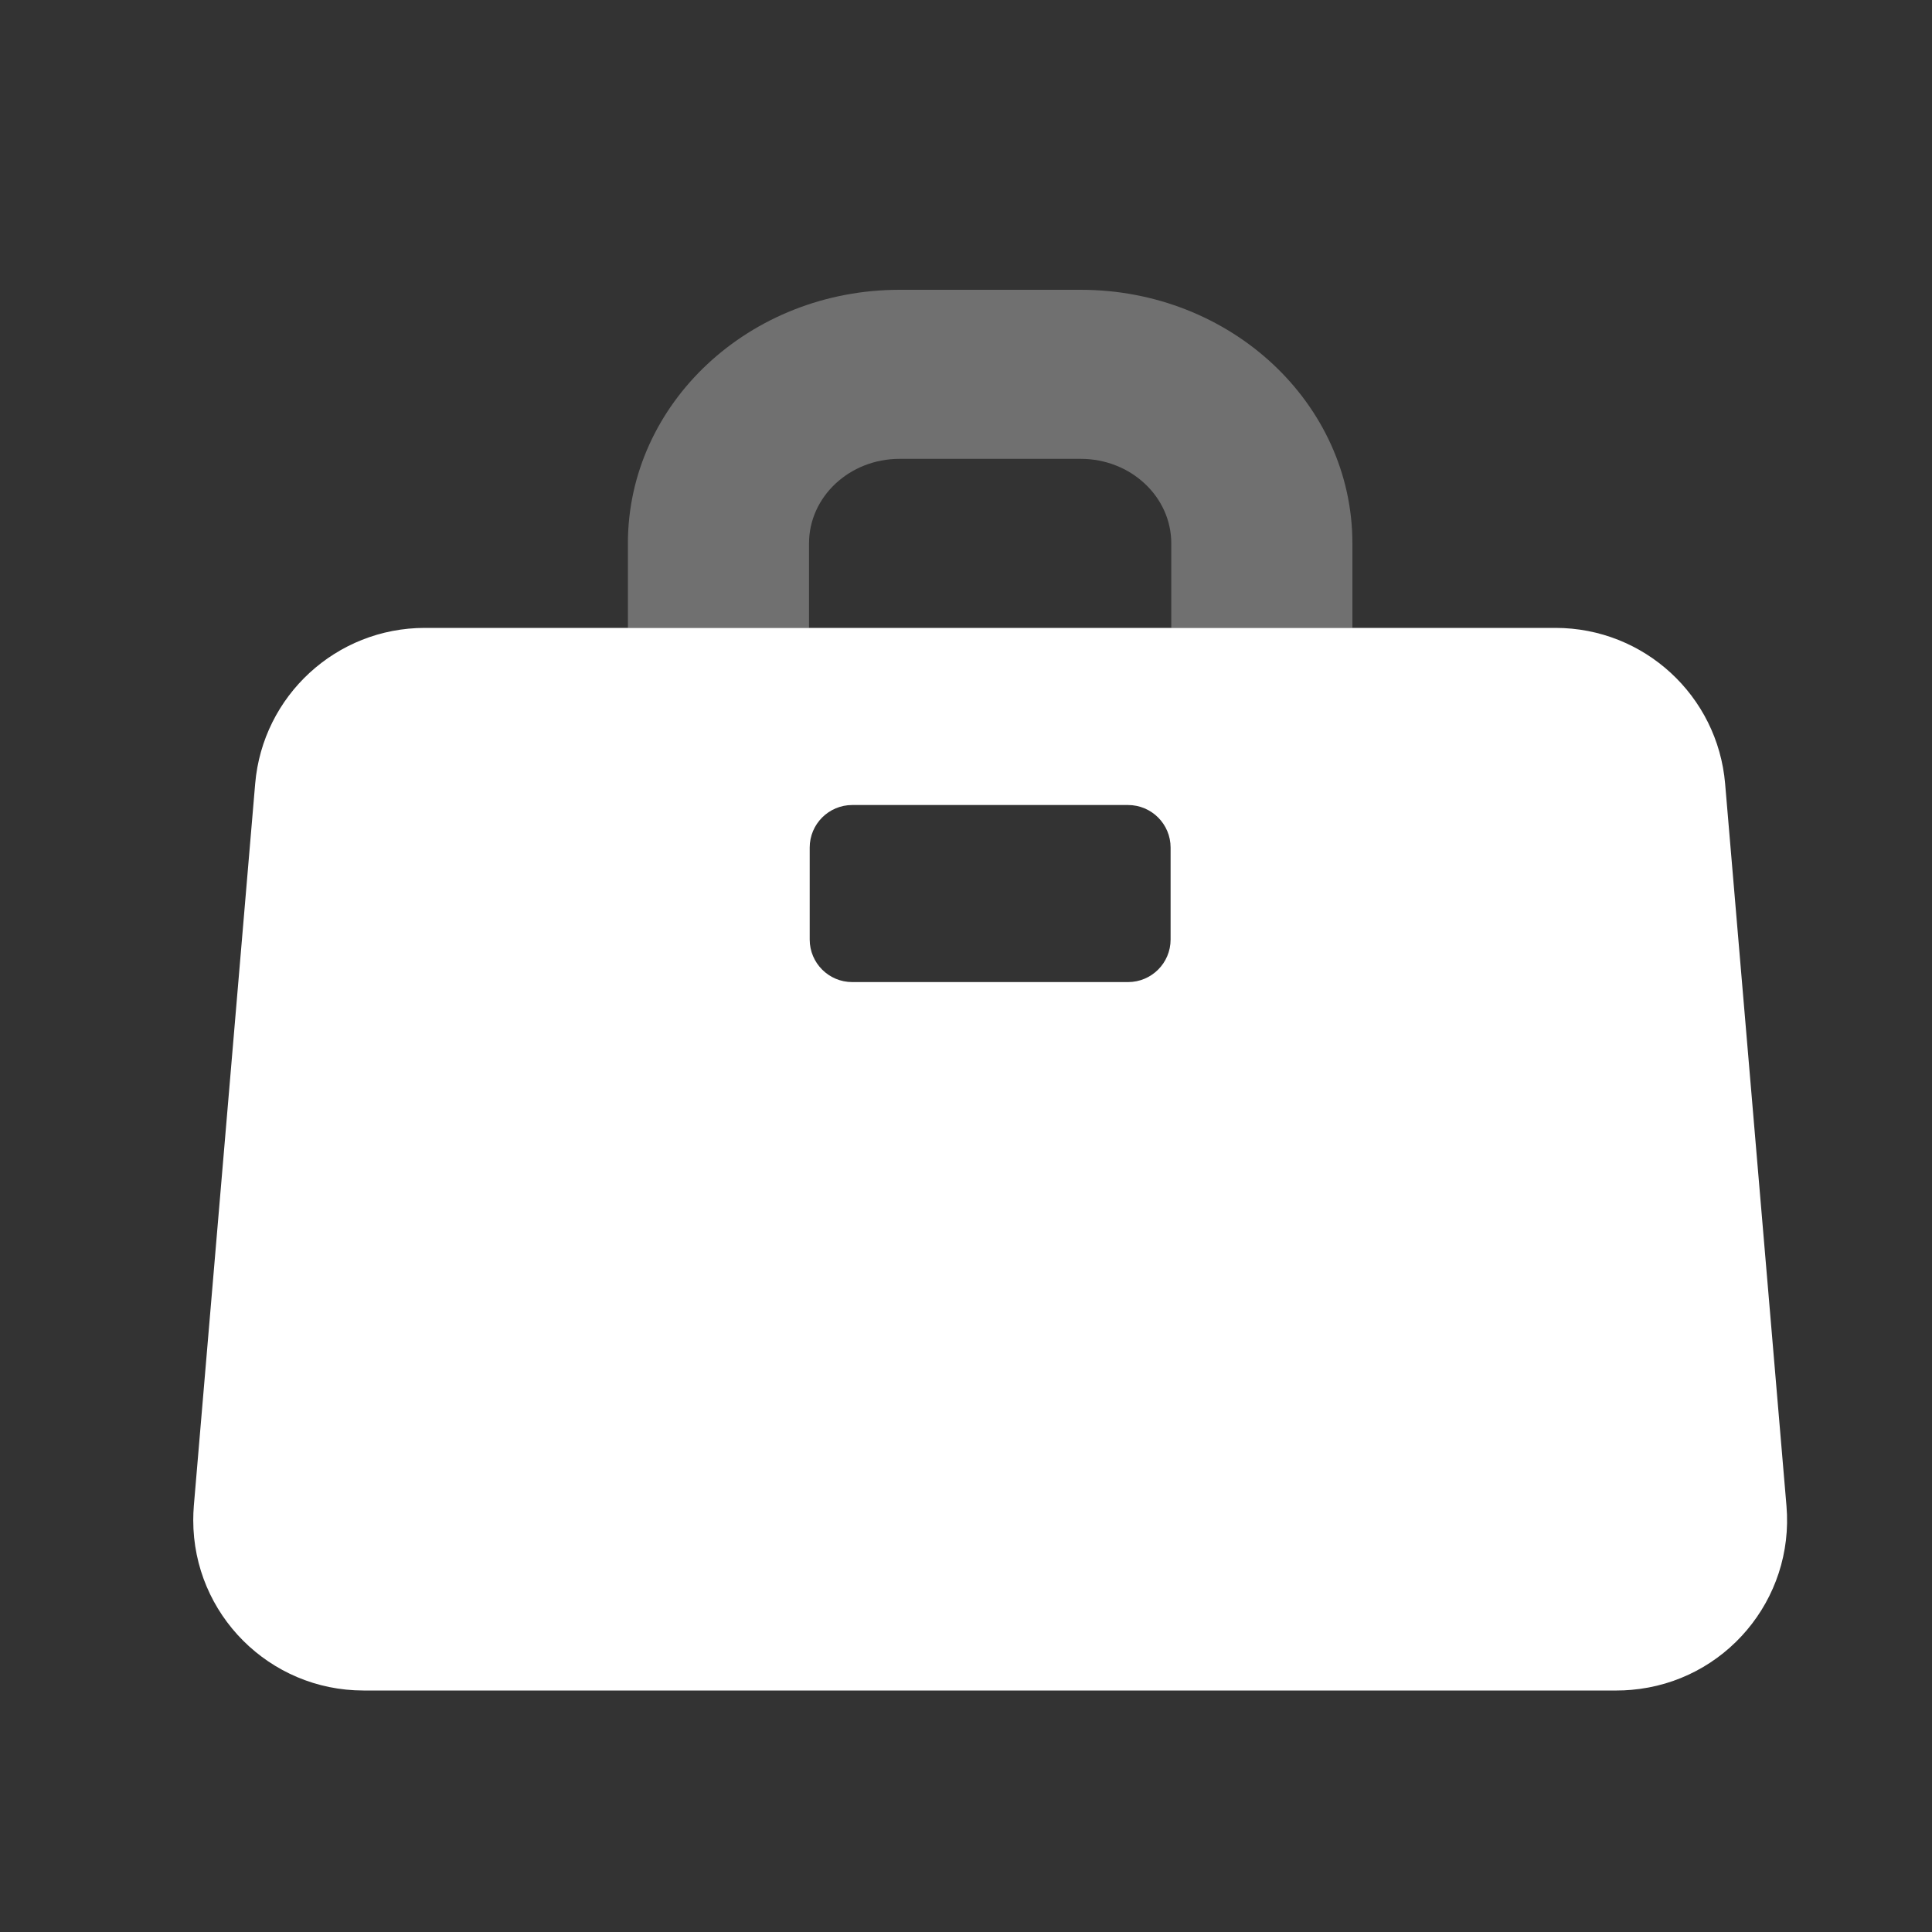
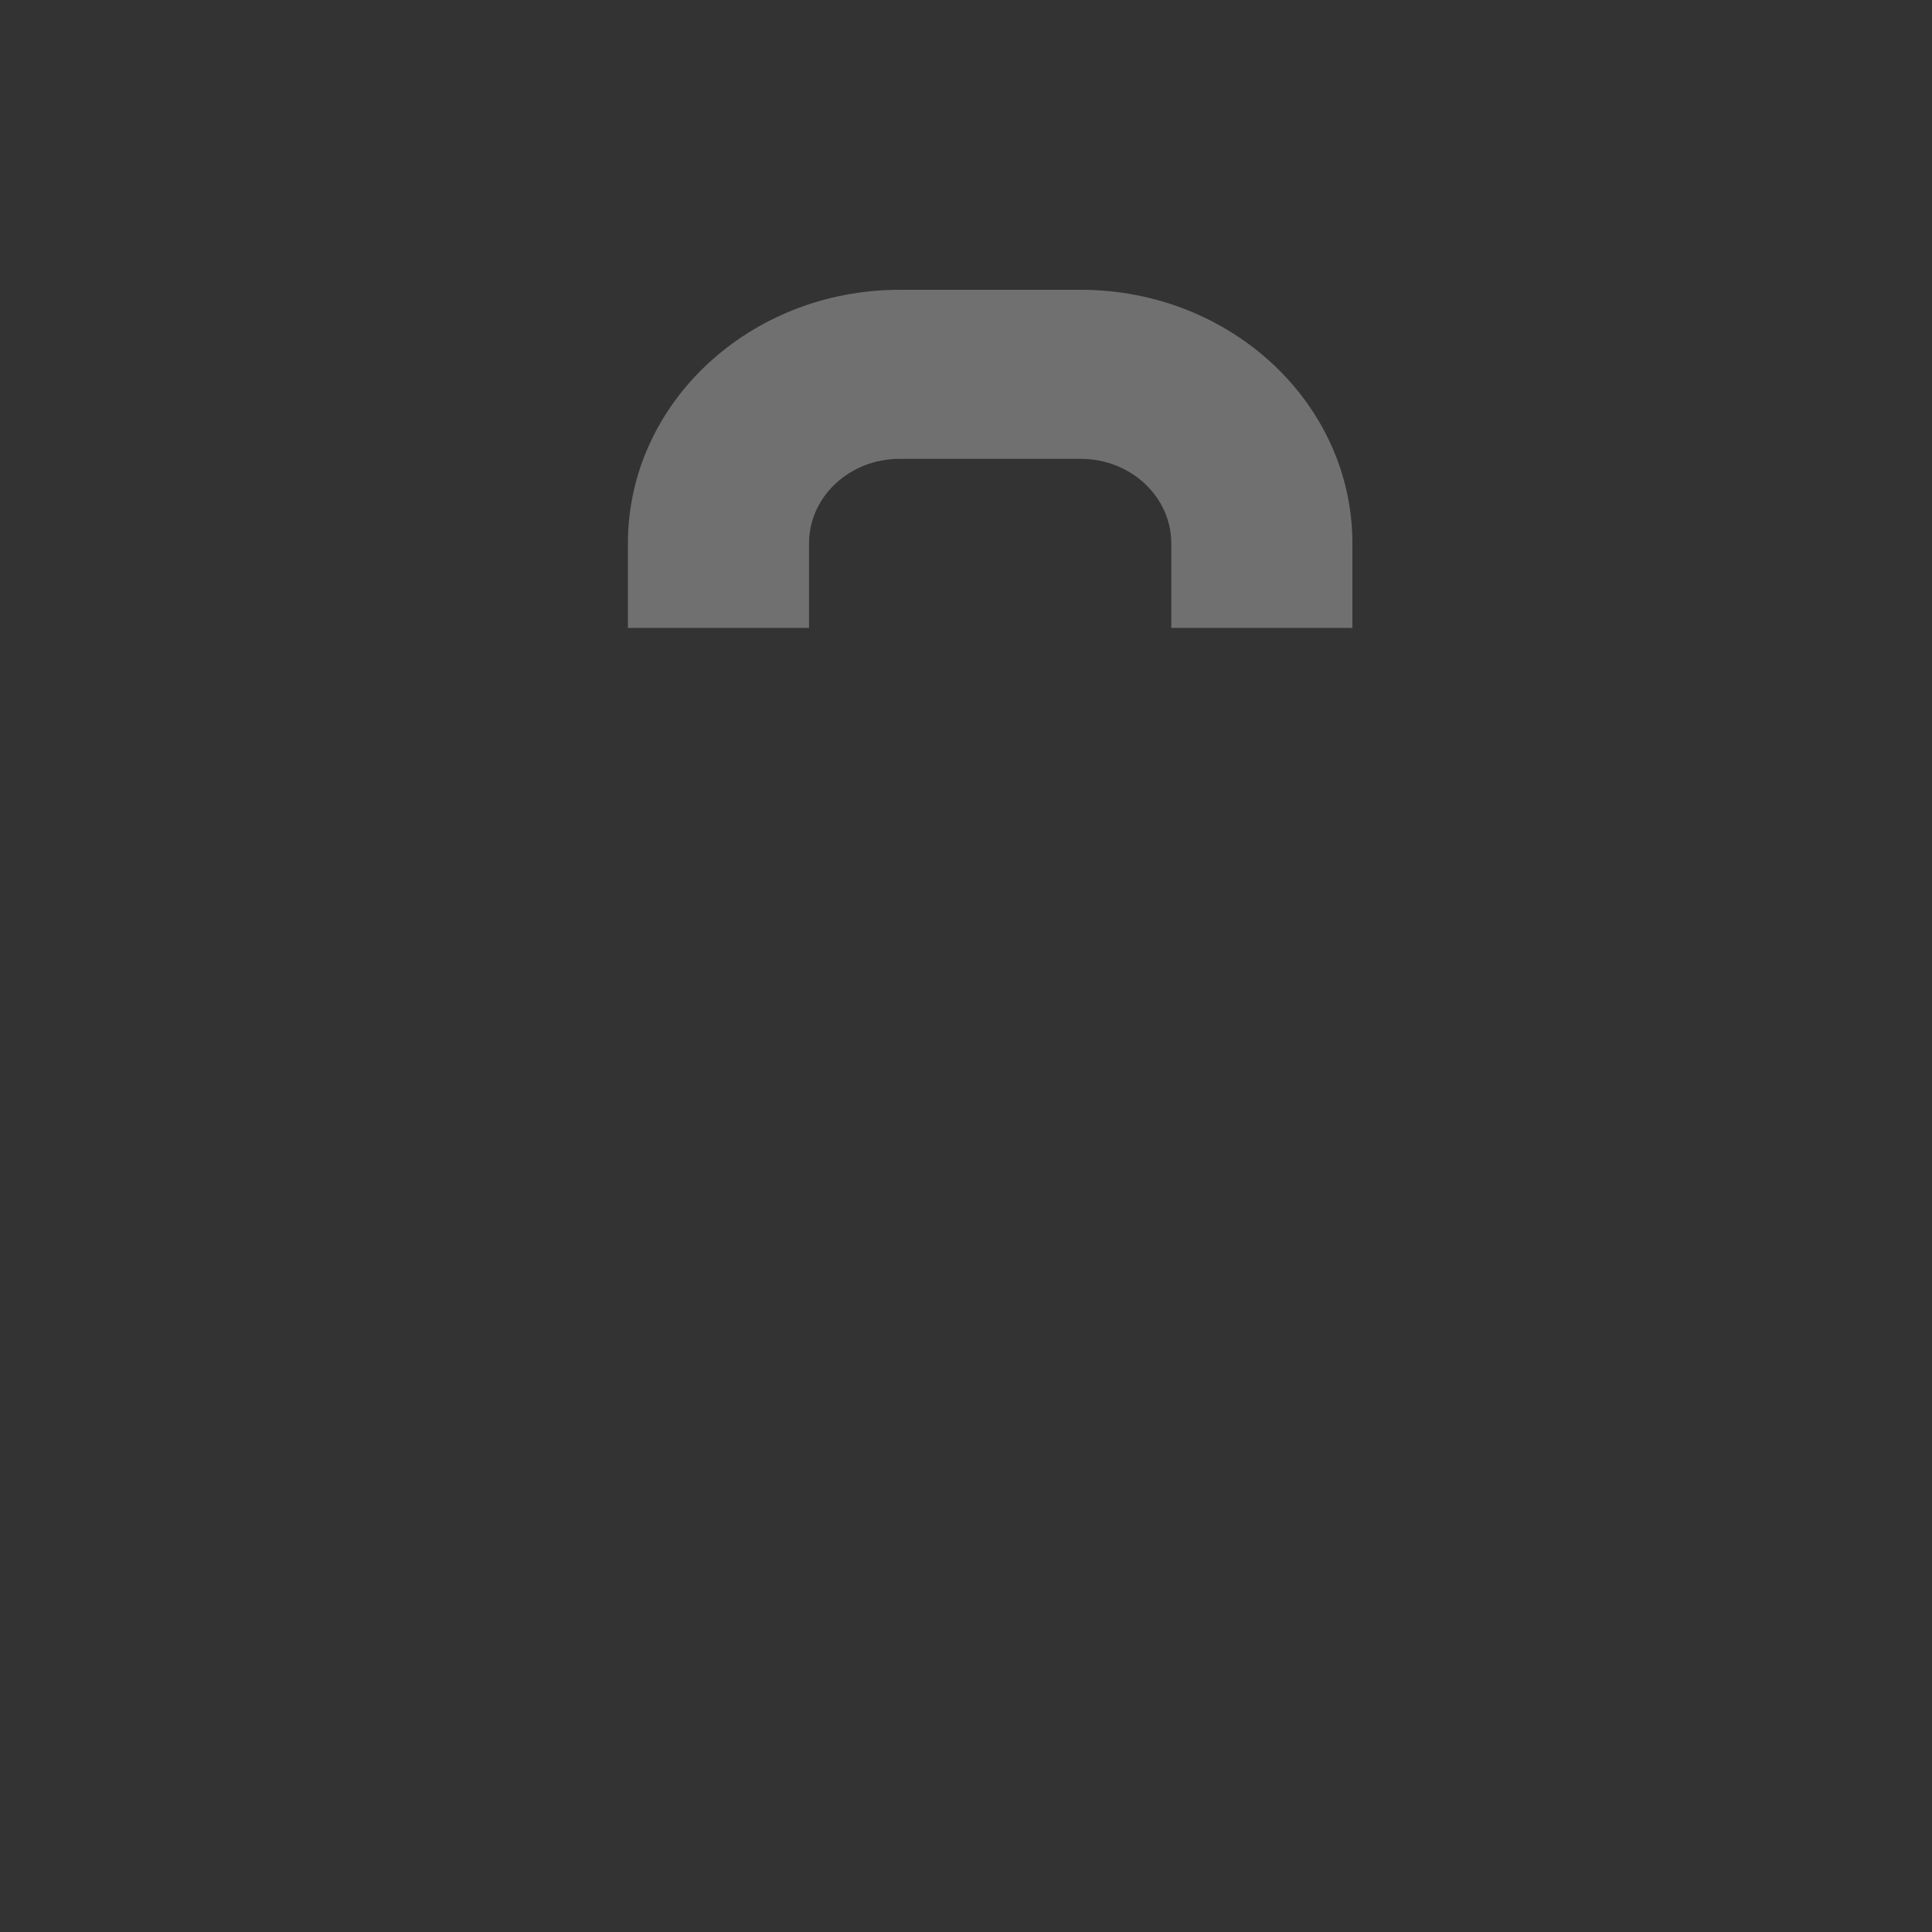
<svg xmlns="http://www.w3.org/2000/svg" width="40px" height="40px" viewBox="0 0 40 40" version="1.1">
  <rect x="0" y="0" width="40" height="40" fill="#333333" stroke="none" />
  <title>2D0690FA-6E25-4A63-9B42-977D3E2CADD3</title>
  <g id="Page-1" stroke="none" stroke-width="1" fill="none" fill-rule="evenodd">
    <g id="CL-LP---JT-Variation" transform="translate(-330, -1055)">
      <g id="features" transform="translate(0, 807)">
        <g id="Briefcase" transform="translate(330, 248)">
          <rect id="bound" x="0" y="0" width="40" height="40" />
-           <path d="M32.205,13 C34.036,13 35.562,14.402 35.717,16.227 L36.987,31.177 C37.151,33.117 35.712,34.823 33.772,34.987 C33.673,34.996 33.574,35 33.474,35 L7.526,35 C5.579,35 4.001,33.422 4.001,31.475 C4.001,31.375 4.005,31.276 4.013,31.177 L5.283,16.227 C5.438,14.402 6.964,13 8.795,13 L32.205,13 Z M23.354,16.667 L17.645,16.667 C17.159,16.667 16.764,17.061 16.764,17.548 L16.764,17.548 L16.764,19.452 C16.764,19.939 17.159,20.333 17.645,20.333 L17.645,20.333 L23.354,20.333 C23.841,20.333 24.236,19.939 24.236,19.452 L24.236,19.452 L24.236,17.548 C24.236,17.061 23.841,16.667 23.354,16.667 L23.354,16.667 Z" id="Combined-Shape" fill="#FFFFFF" />
          <path d="M16.75,13 L13,13 L13,11.25 C13,8.351 15.518,6 18.625,6 L22.375,6 C25.482,6 28,8.351 28,11.25 L28,13 L24.25,13 L24.25,11.25 C24.25,10.284 23.411,9.5 22.375,9.5 L18.625,9.5 C17.589,9.5 16.75,10.284 16.75,11.25 L16.75,13 Z" id="Path-53" fill="#FFFFFF" fill-rule="nonzero" opacity="0.3" />
        </g>
      </g>
    </g>
  </g>
</svg>